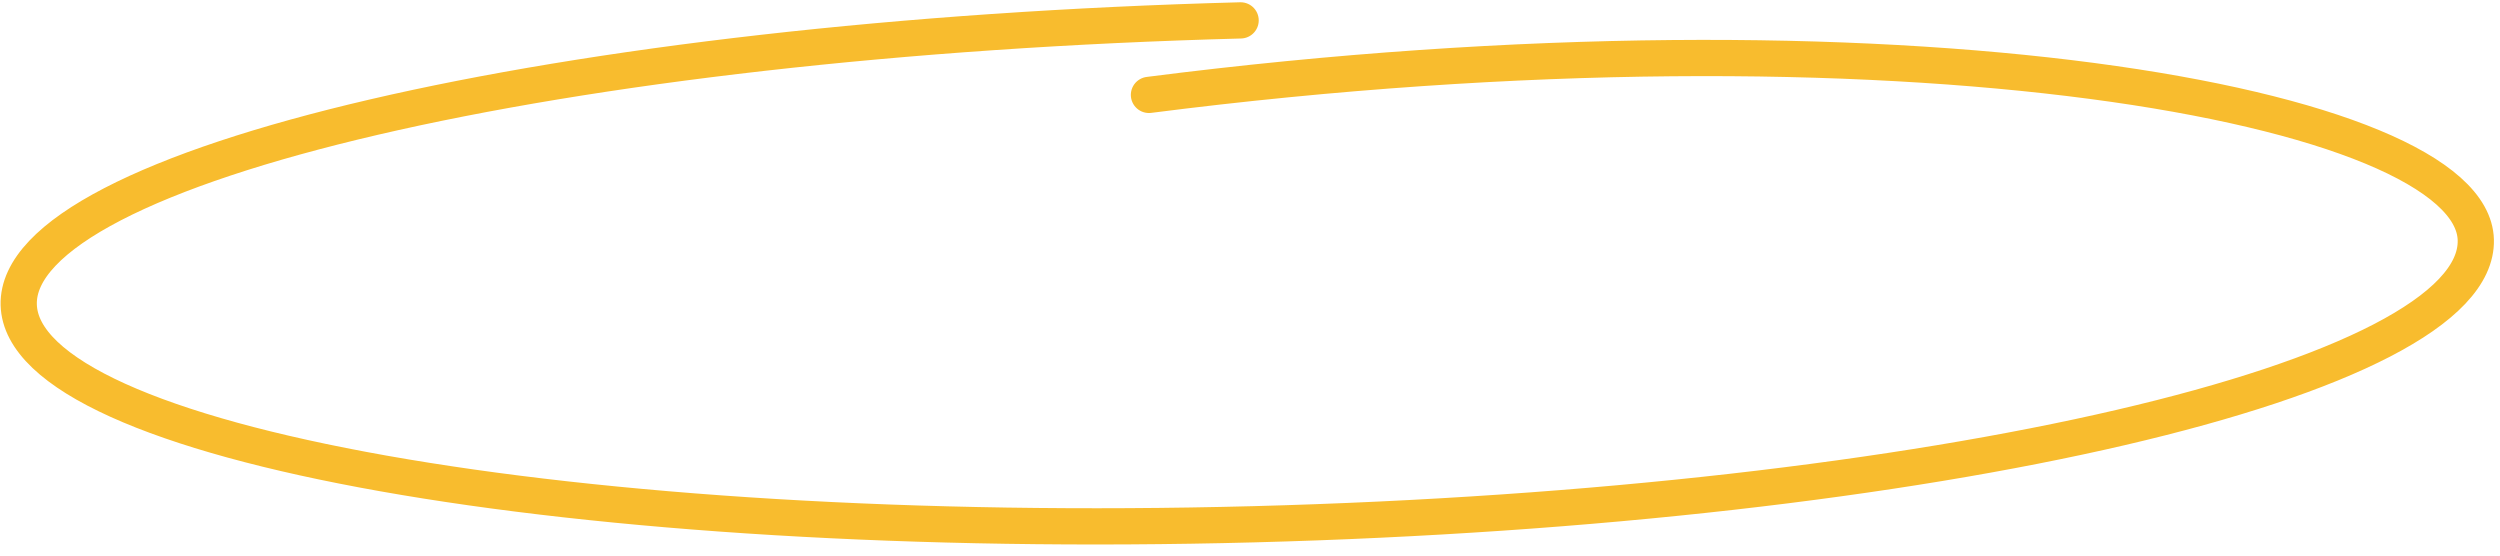
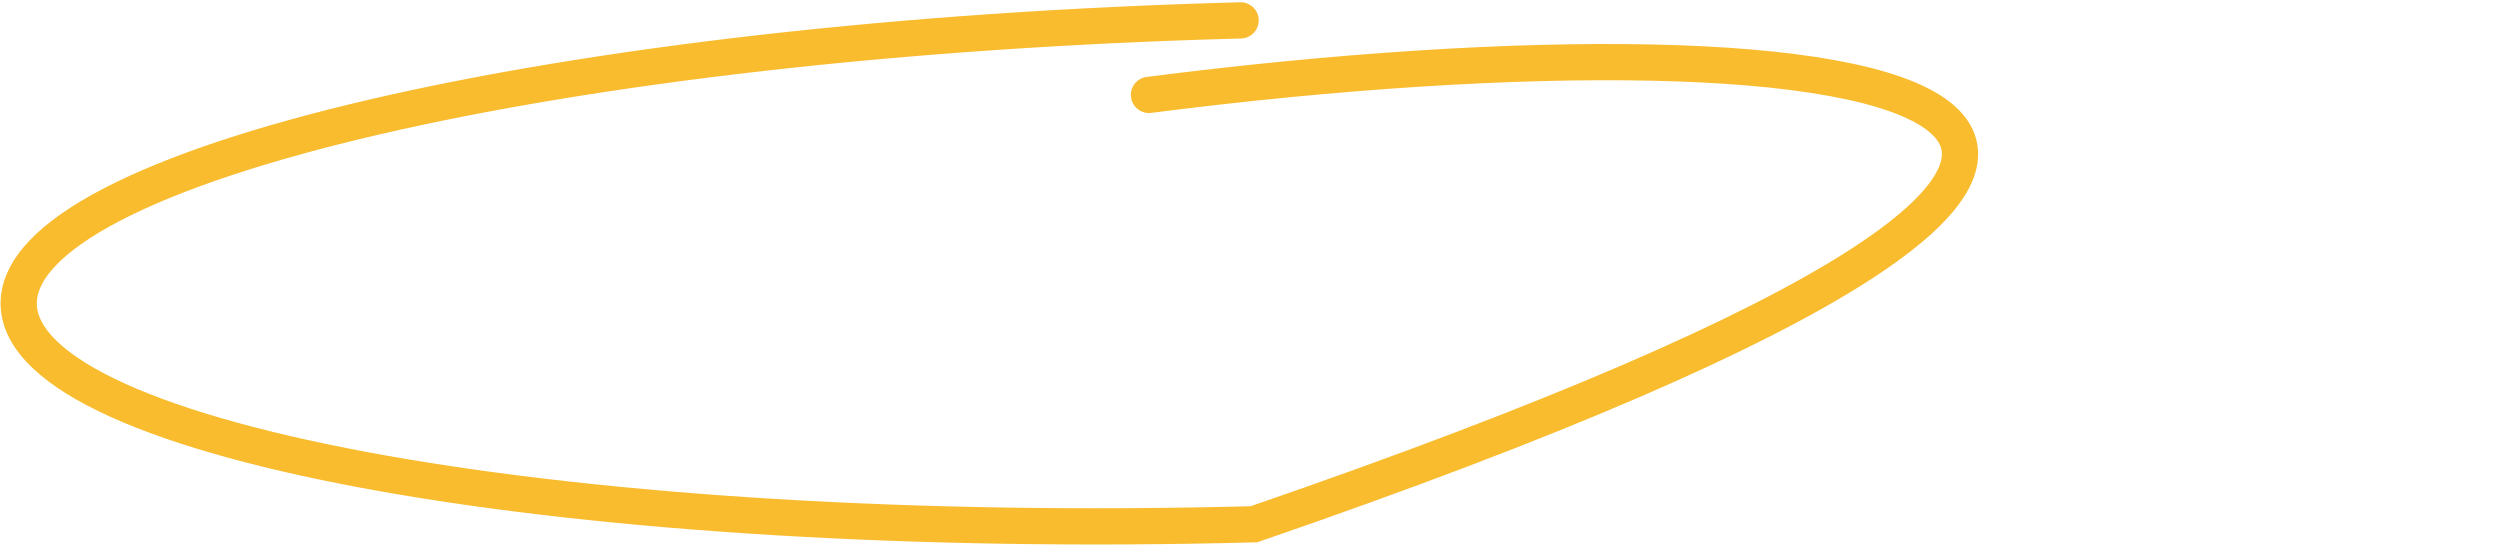
<svg xmlns="http://www.w3.org/2000/svg" width="207" height="46" viewBox="0 0 207 46" fill="none">
-   <path d="M102.723 1.688C46.543 3.172 1.247 13.716 1.551 25.236C1.856 36.757 47.645 44.893 103.825 43.409C160.005 41.924 205.301 31.381 204.996 19.86C204.701 8.703 157.098 -0.08 95.133 7.858" stroke="#F8BC2E" stroke-width="3" stroke-linecap="round" />
+   <path d="M102.723 1.688C46.543 3.172 1.247 13.716 1.551 25.236C1.856 36.757 47.645 44.893 103.825 43.409C204.701 8.703 157.098 -0.08 95.133 7.858" stroke="#F8BC2E" stroke-width="3" stroke-linecap="round" />
</svg>